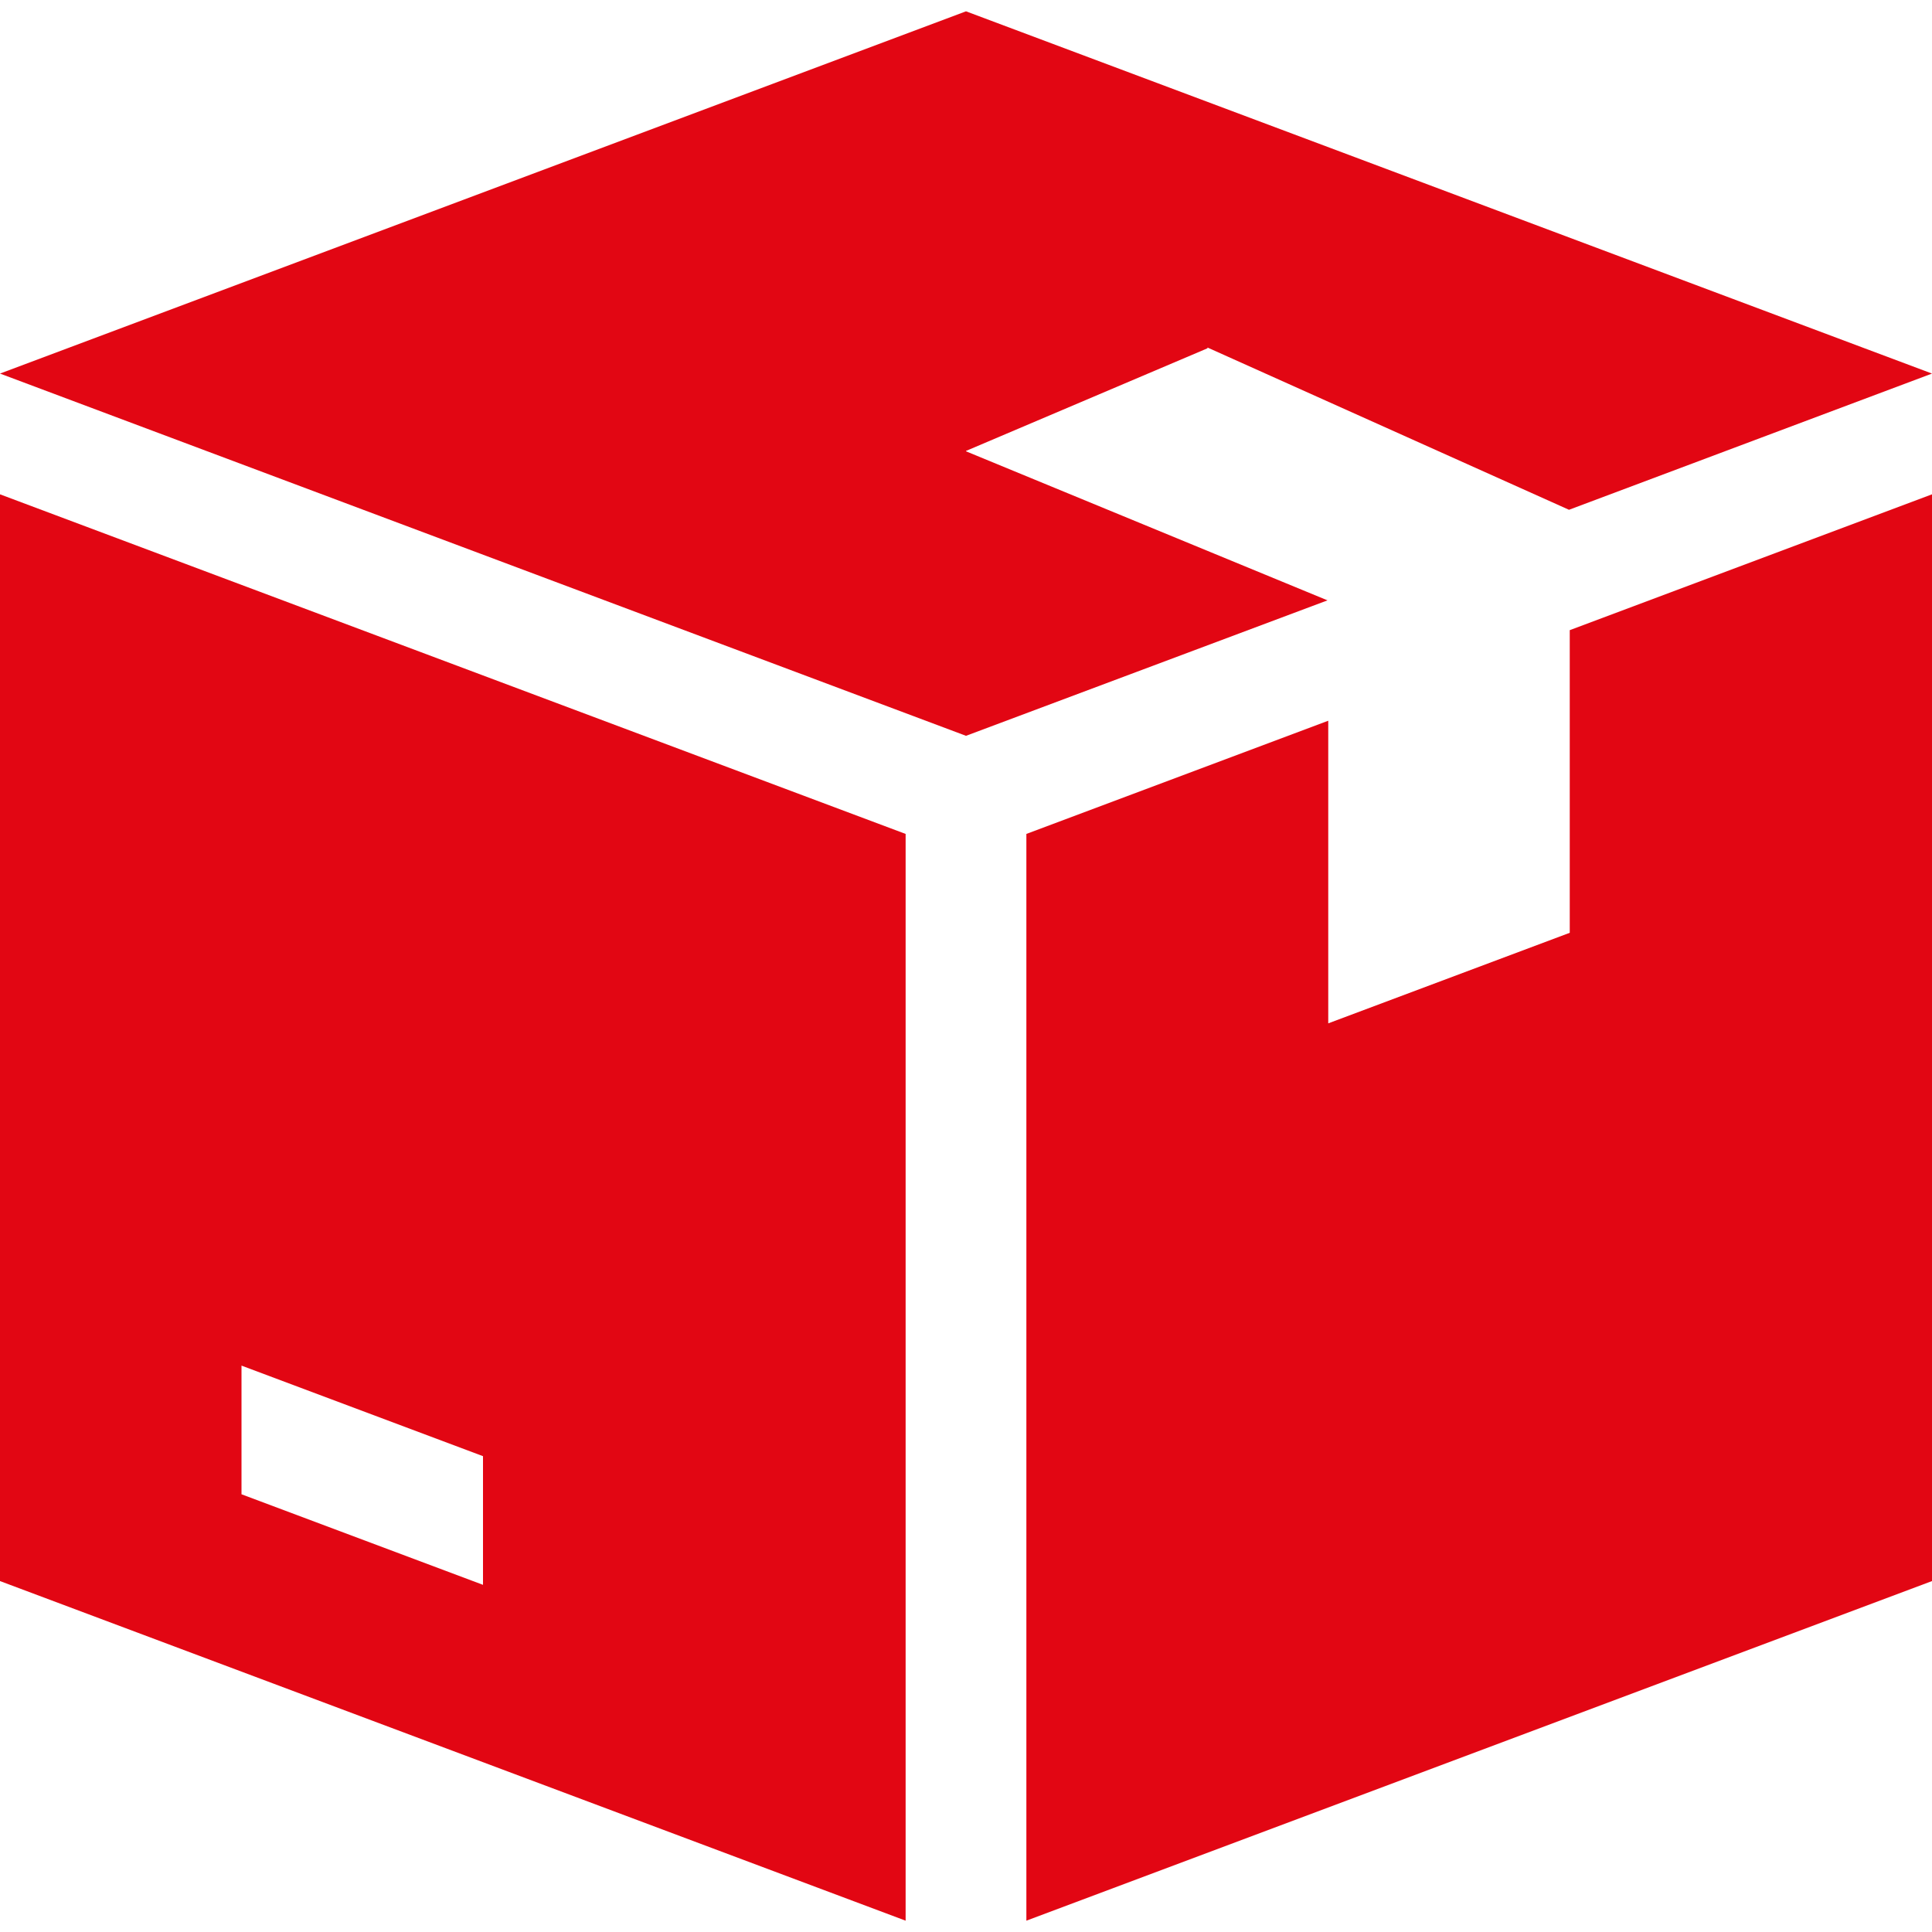
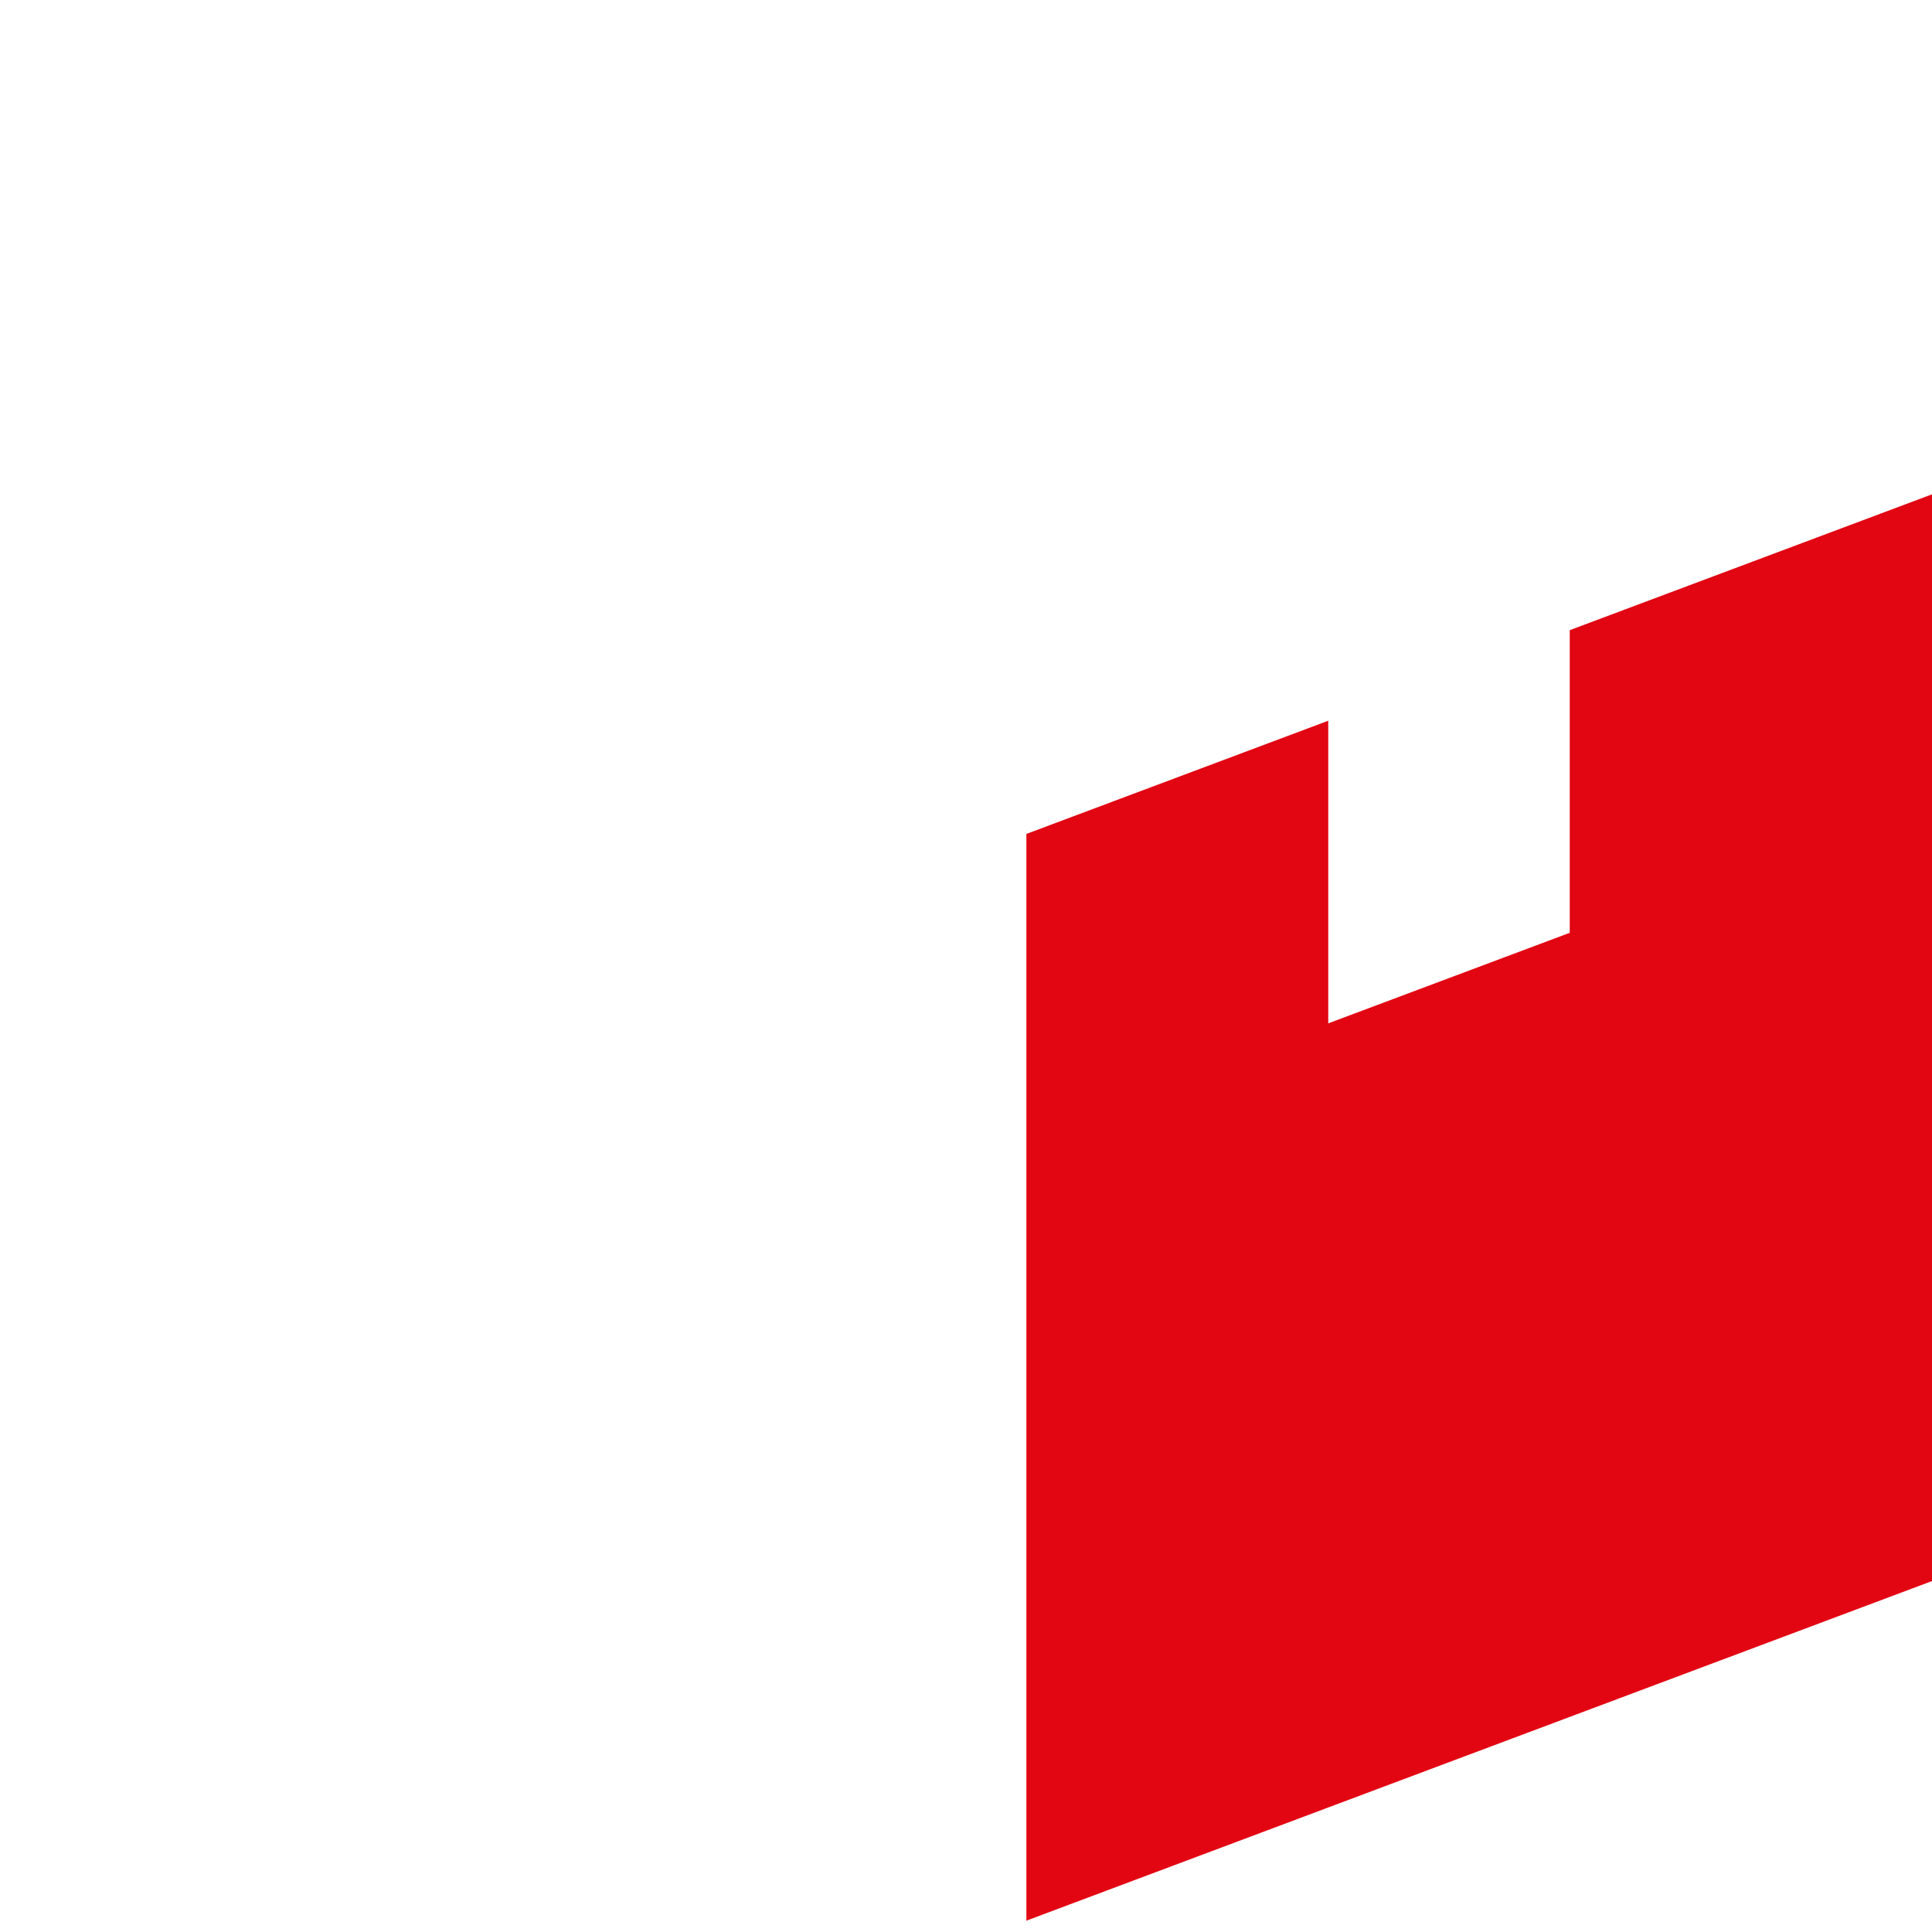
<svg xmlns="http://www.w3.org/2000/svg" id="Capa_1" version="1.1" viewBox="0 0 512 512">
  <defs>
    <style>
      .st0 {
        fill: #e20613;
      }
    </style>
  </defs>
-   <polygon class="st0" points="320 92.3 320 92.1 415.8 135.1 512 99 256 3 0 99 256 195 351.8 159.1 256 119.6 256 119.5 320 92.3" />
-   <path class="st0" d="M0,131v288l240,90V221L0,131ZM128,420l-64-24v-34.1l64,24v34.1Z" />
  <polygon class="st0" points="416 167 416 247.2 352 271.2 352 191 272 221 272 509 512 419 512 131 416 167" />
</svg>